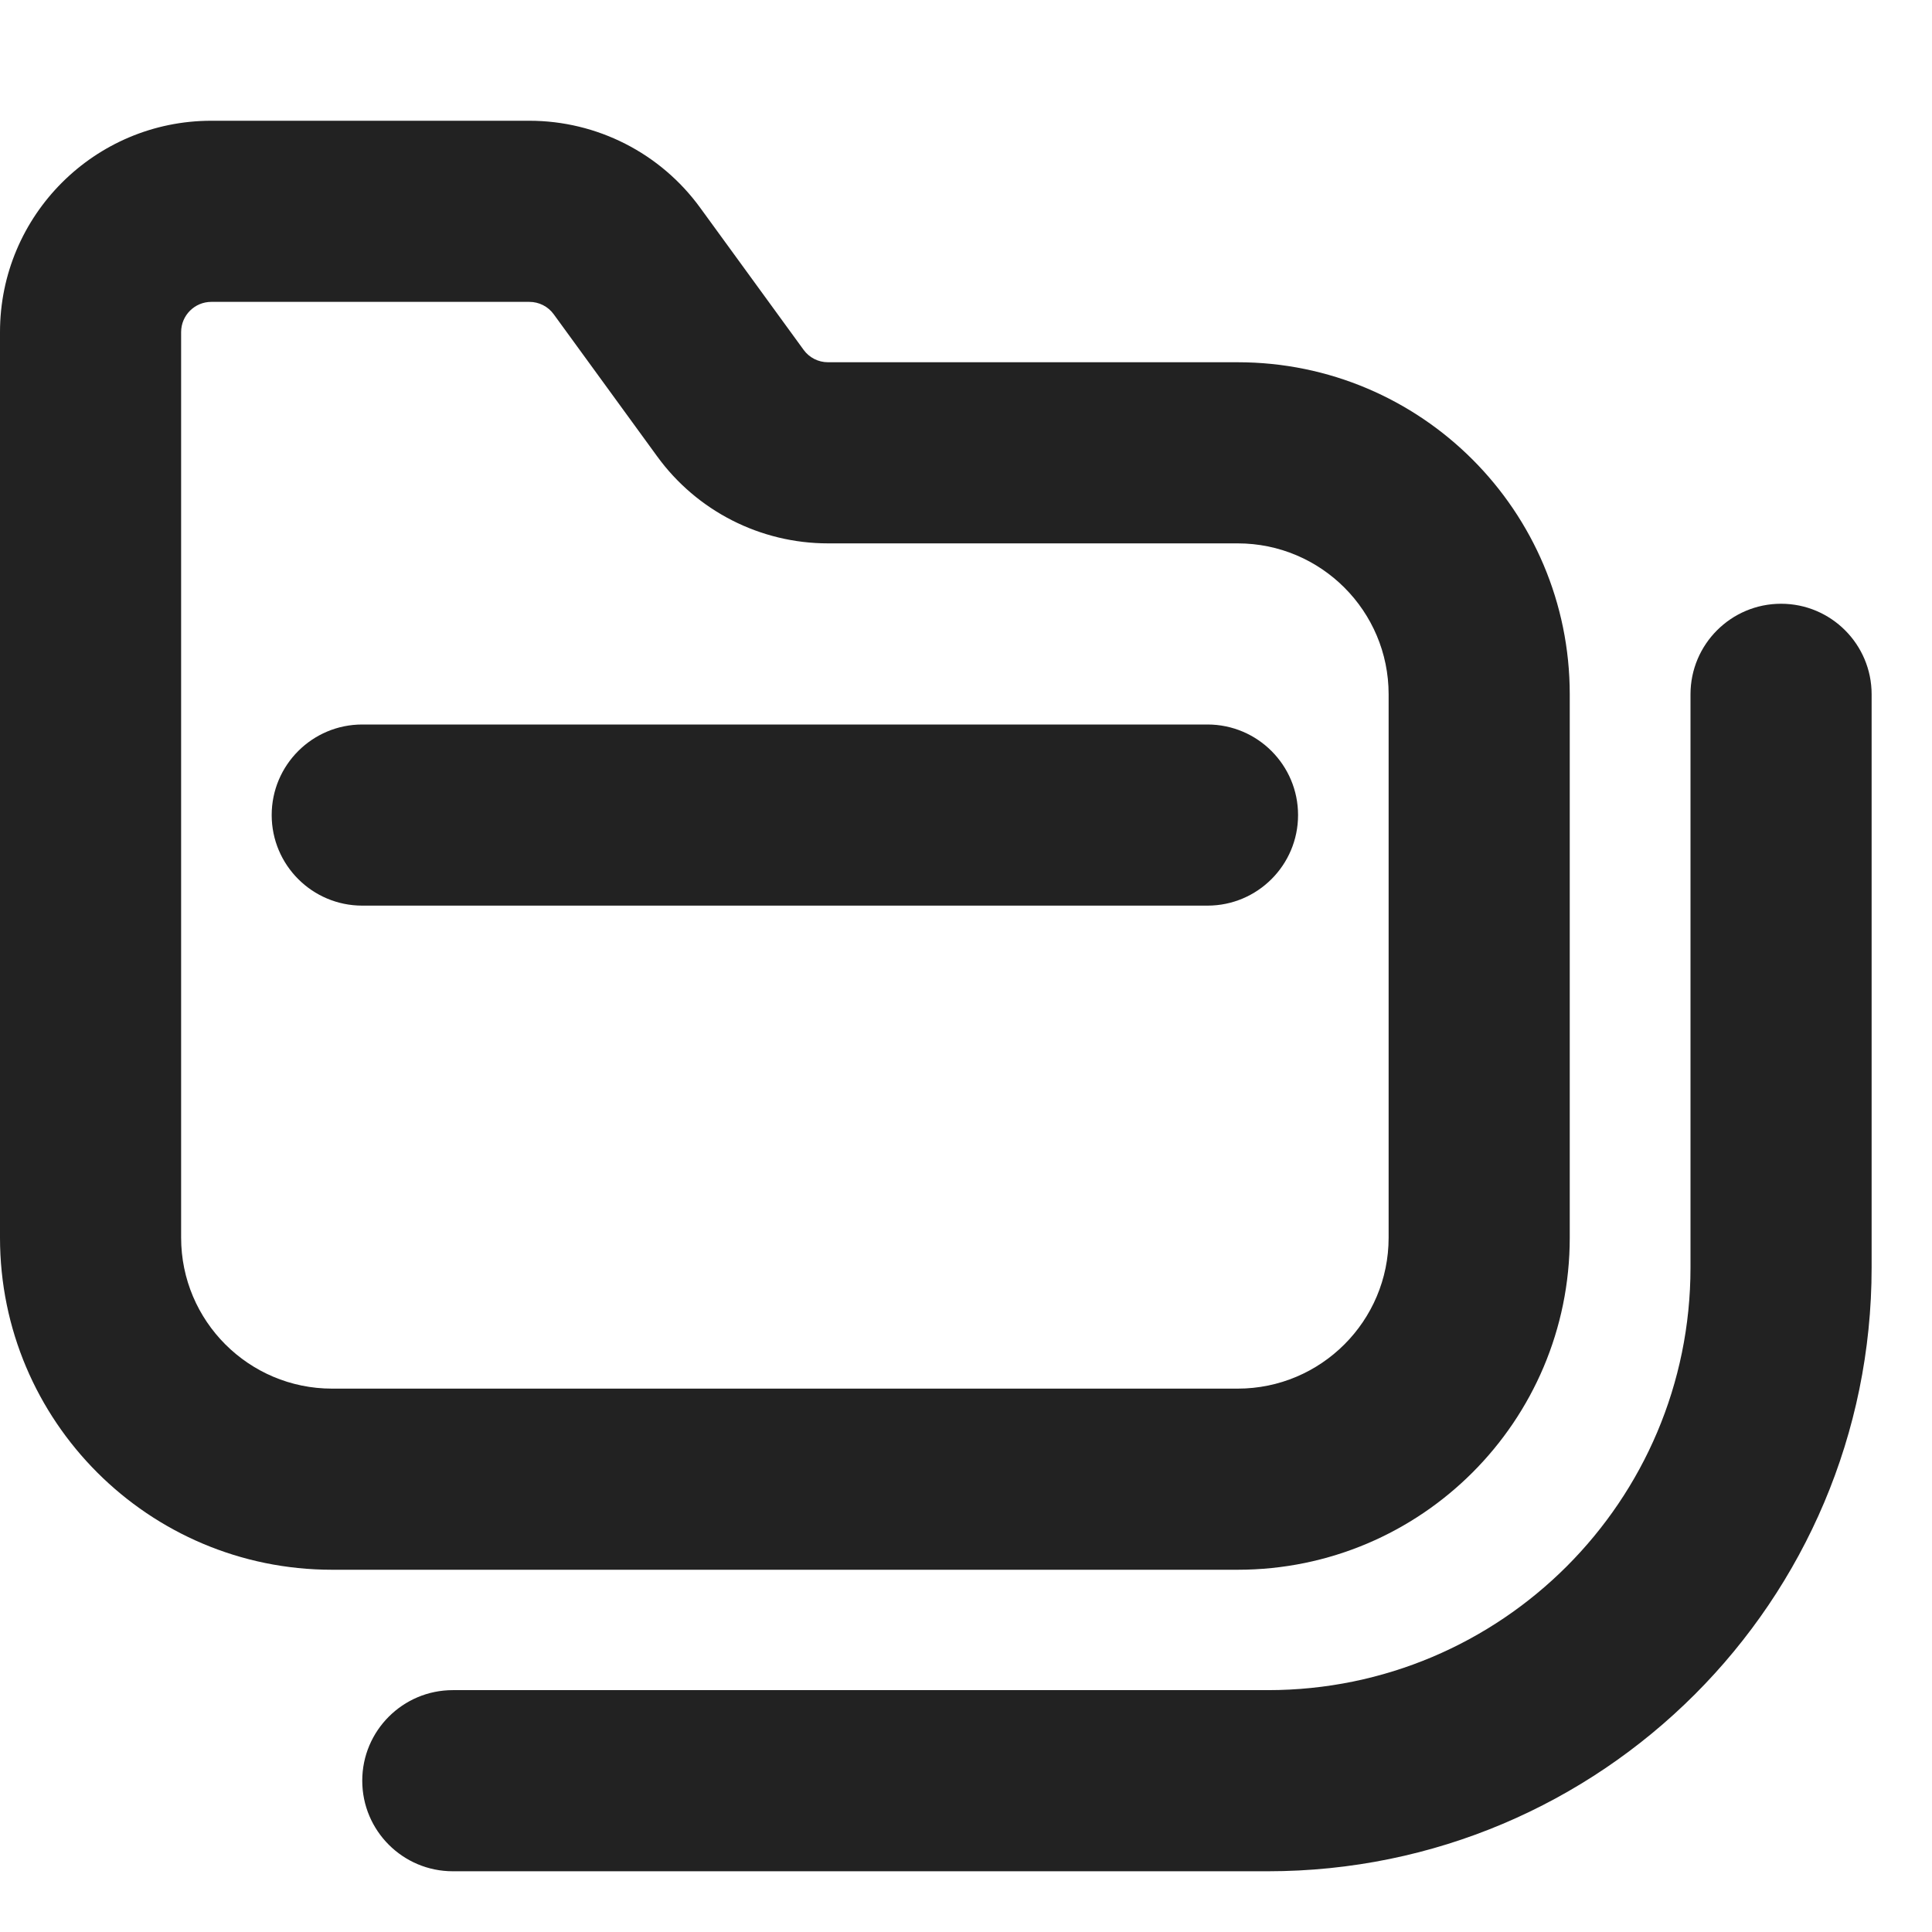
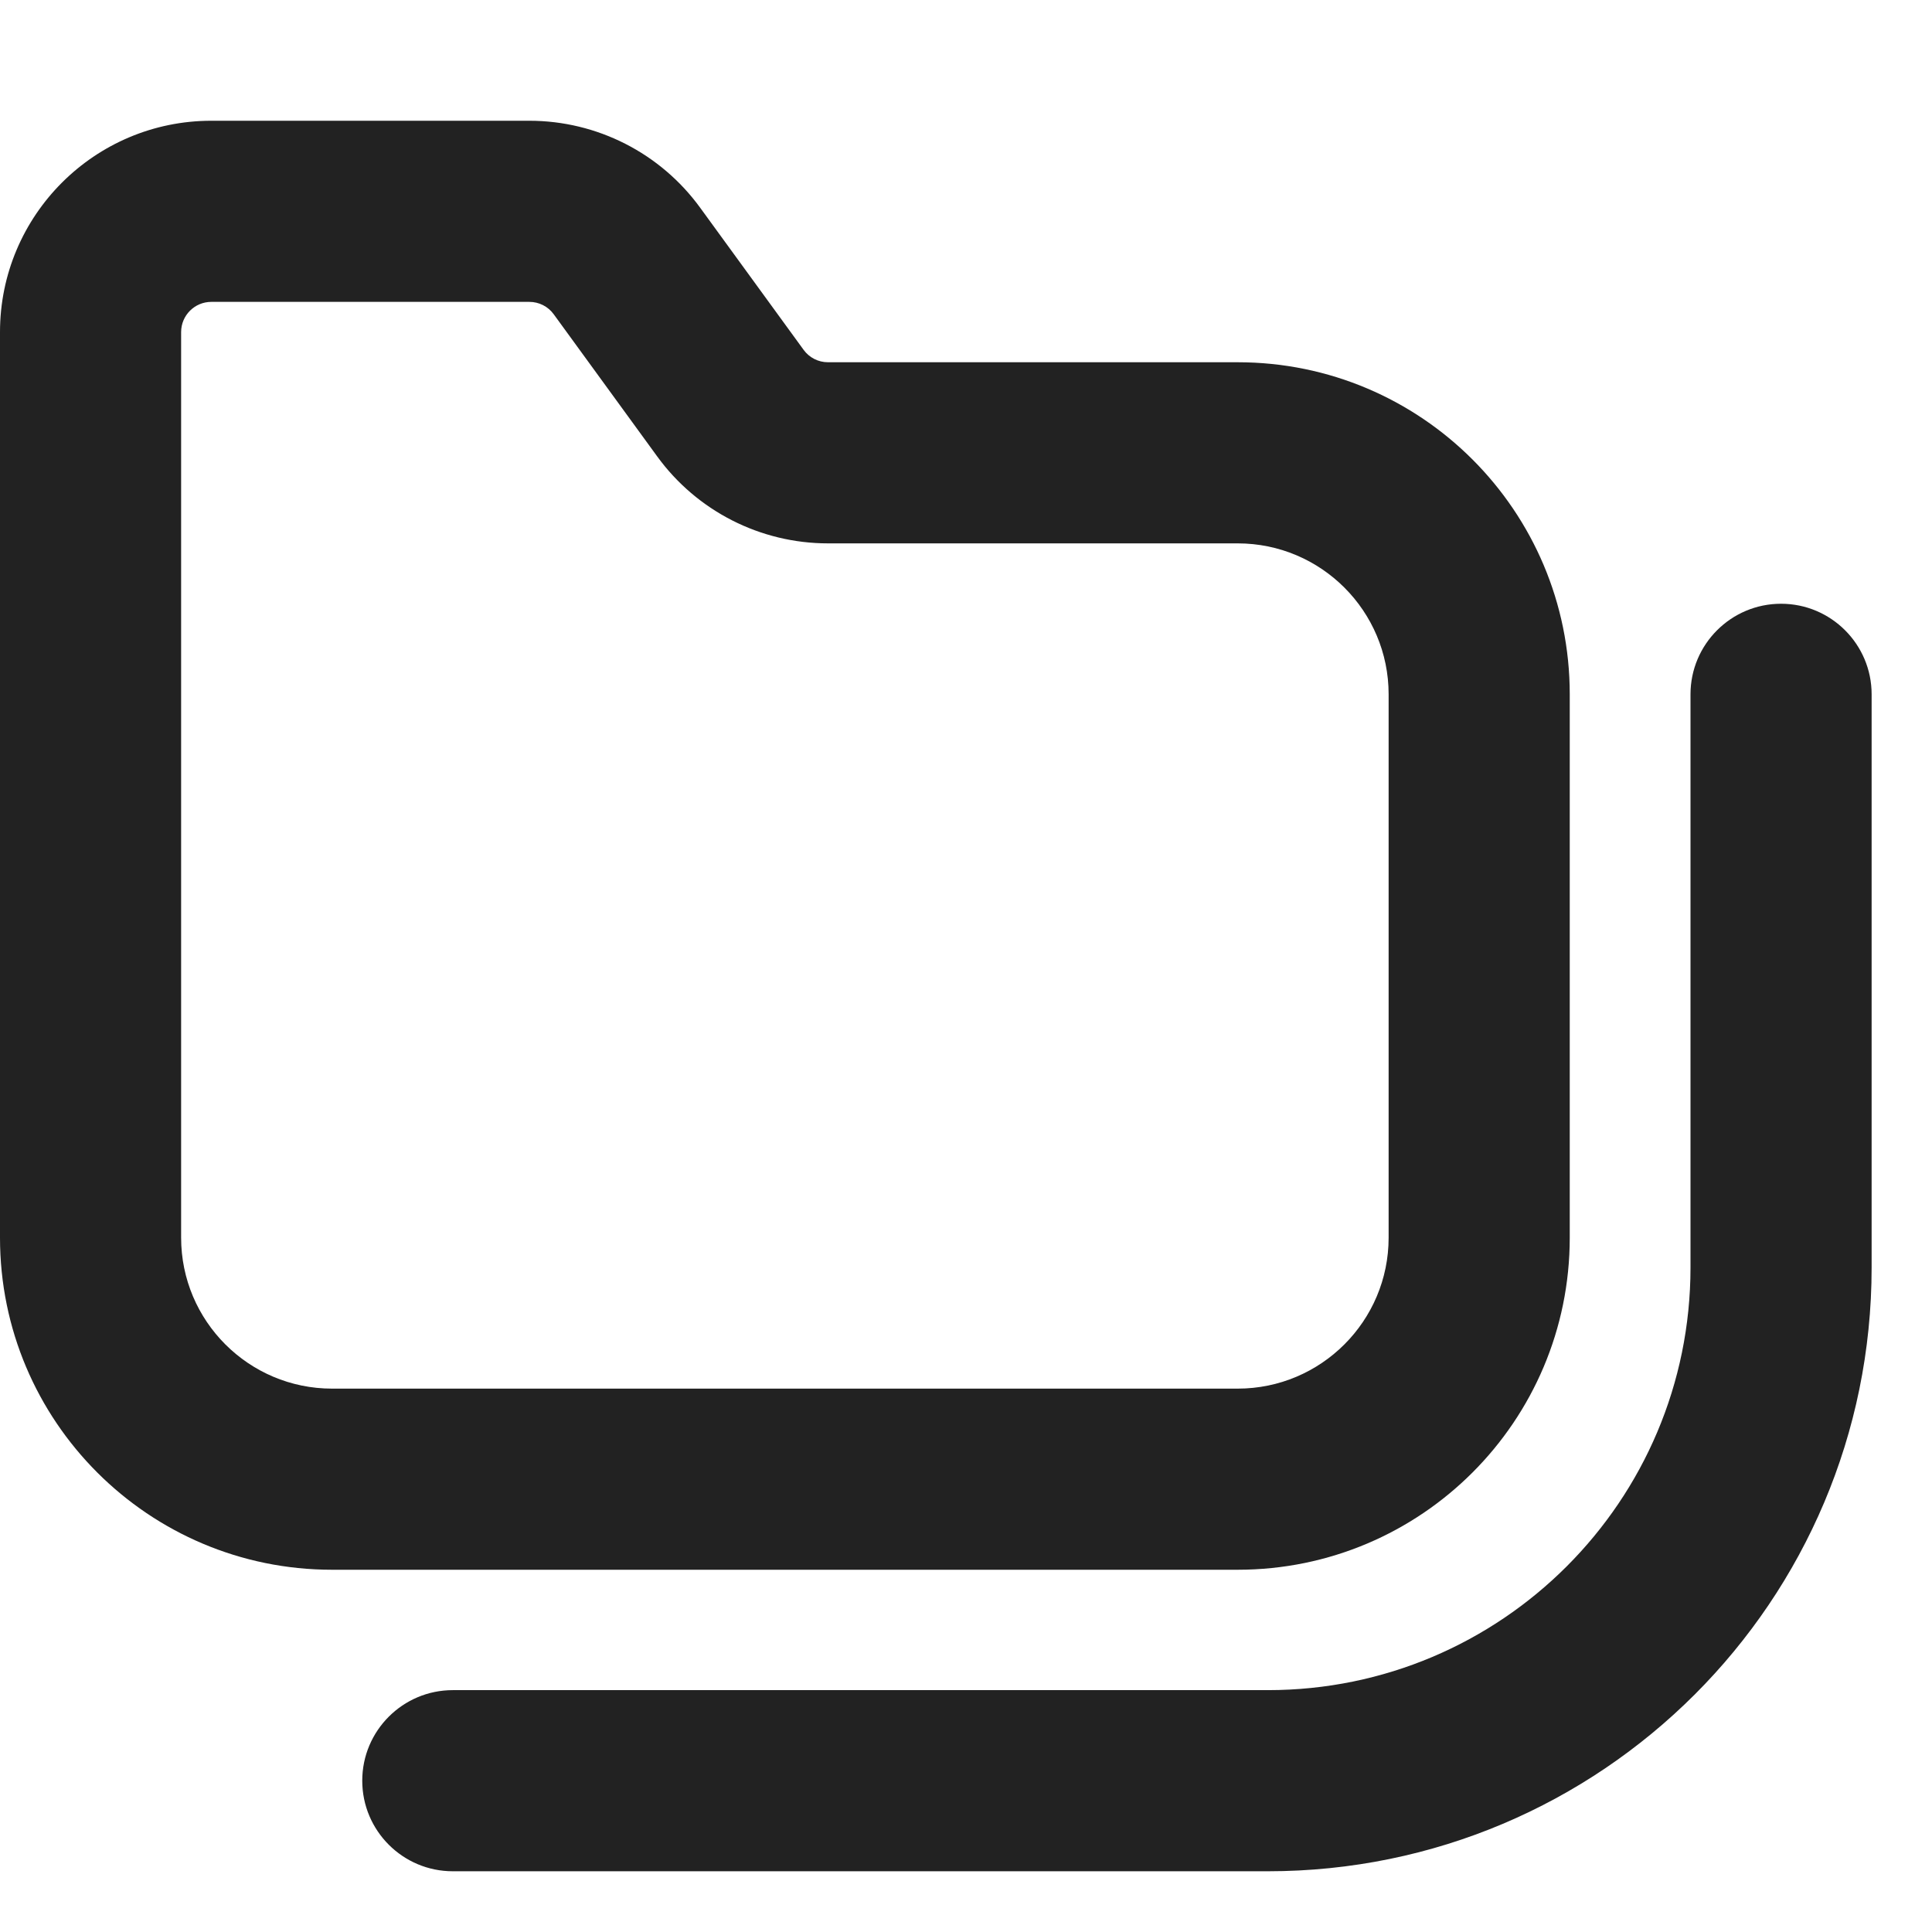
<svg xmlns="http://www.w3.org/2000/svg" width="16" height="16" viewBox="0 0 16 16" fill="none">
-   <path d="M2.25 6.75C2.25 6.336 2.586 6 3 6H10C10.414 6 10.75 6.336 10.75 6.75C10.75 7.164 10.414 7.5 10 7.5H3C2.586 7.5 2.25 7.164 2.25 6.75Z" fill="#222222" />
  <path fill-rule="evenodd" clip-rule="evenodd" d="M0 2.75C0 1.784 0.784 1 1.75 1H4.384C4.944 1 5.47 1.268 5.799 1.721L6.655 2.897C6.702 2.962 6.777 3 6.857 3H10.25C11.769 3 13 4.231 13 5.75V10.25C13 11.769 11.769 13 10.25 13H2.75C1.231 13 0 11.769 0 10.25V2.75ZM1.75 2.5C1.612 2.5 1.5 2.612 1.5 2.75V10.25C1.5 10.94 2.06 11.5 2.75 11.5H10.25C10.94 11.5 11.5 10.94 11.5 10.25V5.75C11.5 5.06 10.94 4.5 10.25 4.5H6.857C6.297 4.5 5.771 4.232 5.442 3.779L4.586 2.603C4.539 2.538 4.464 2.5 4.384 2.5H1.75Z" fill="#222222" />
-   <path d="M15.5 5.75C15.5 5.336 15.164 5 14.75 5C14.336 5 14 5.336 14 5.75V10.497C14 12.43 12.433 13.997 10.5 13.997H3.75C3.336 13.997 3 14.333 3 14.747C3 15.161 3.336 15.497 3.75 15.497H10.5C13.261 15.497 15.5 13.259 15.5 10.497V5.75Z" fill="#222222" />
+   <path d="M15.5 5.75C15.5 5.336 15.164 5 14.75 5C14.336 5 14 5.336 14 5.75V10.497C14 12.43 12.433 13.997 10.5 13.997H3.75C3.336 13.997 3 14.333 3 14.747C3 15.161 3.336 15.497 3.75 15.497H10.5C13.261 15.497 15.5 13.259 15.5 10.497Z" fill="#222222" />
</svg>